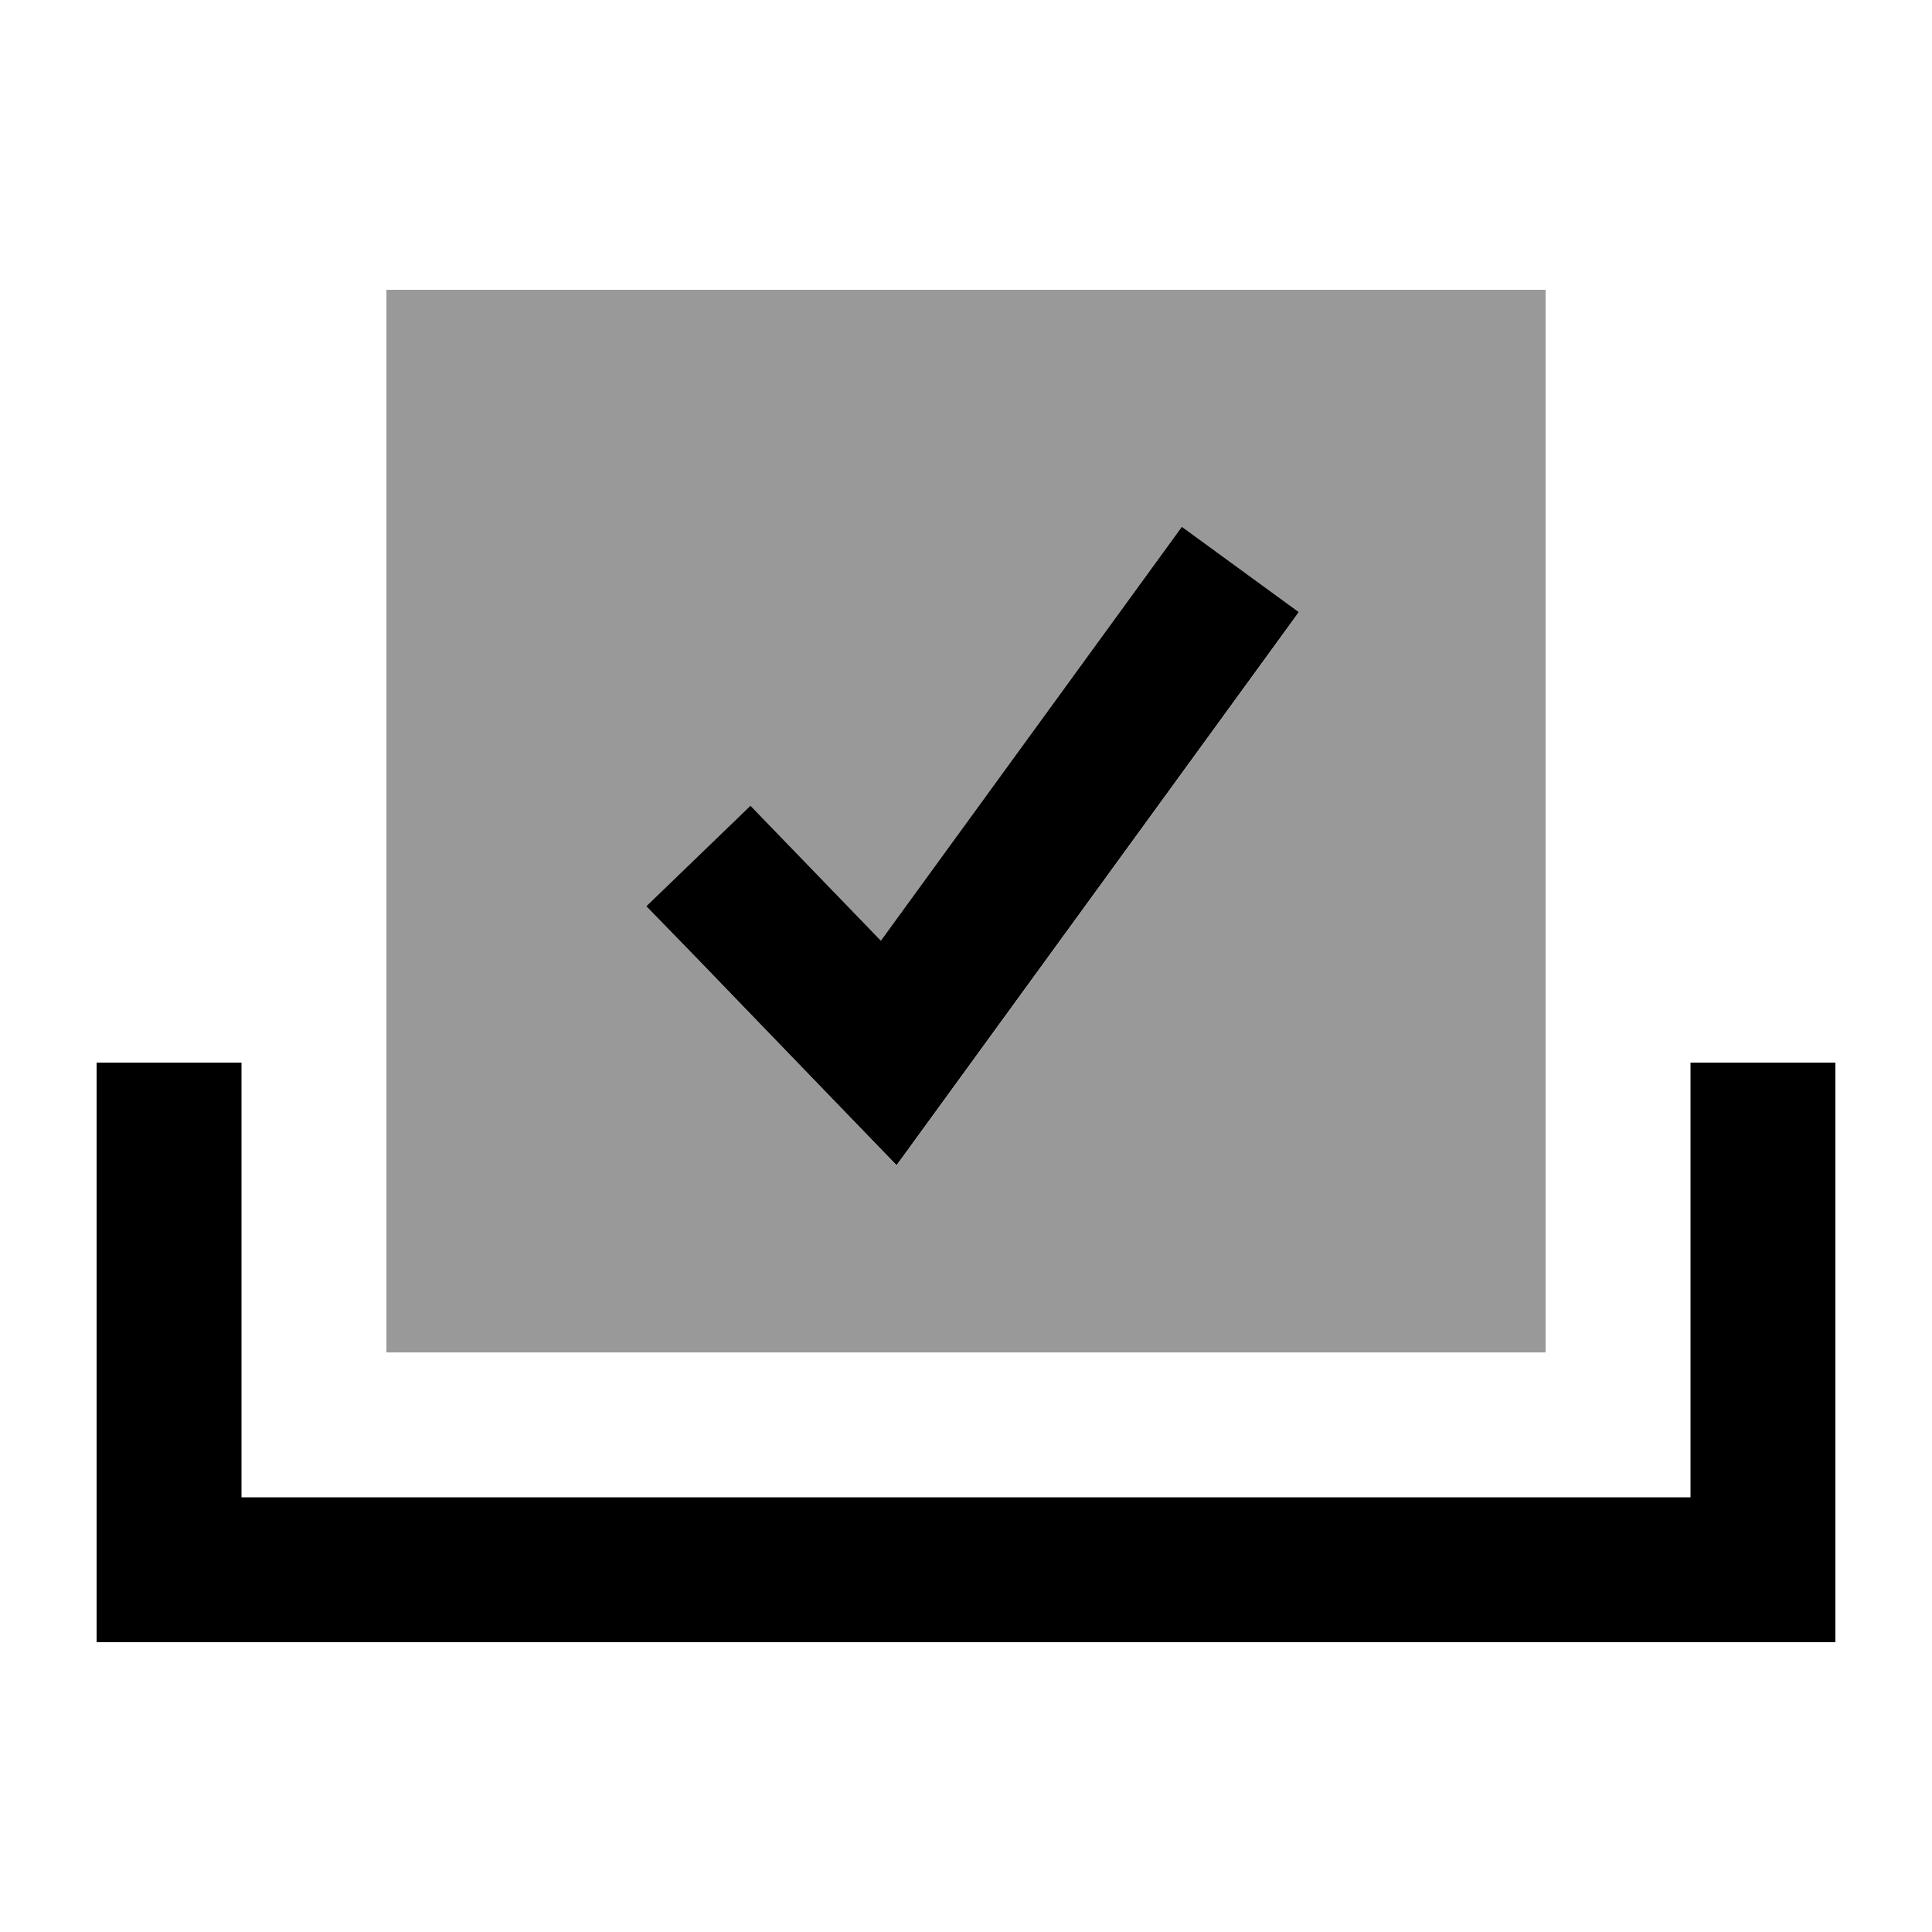
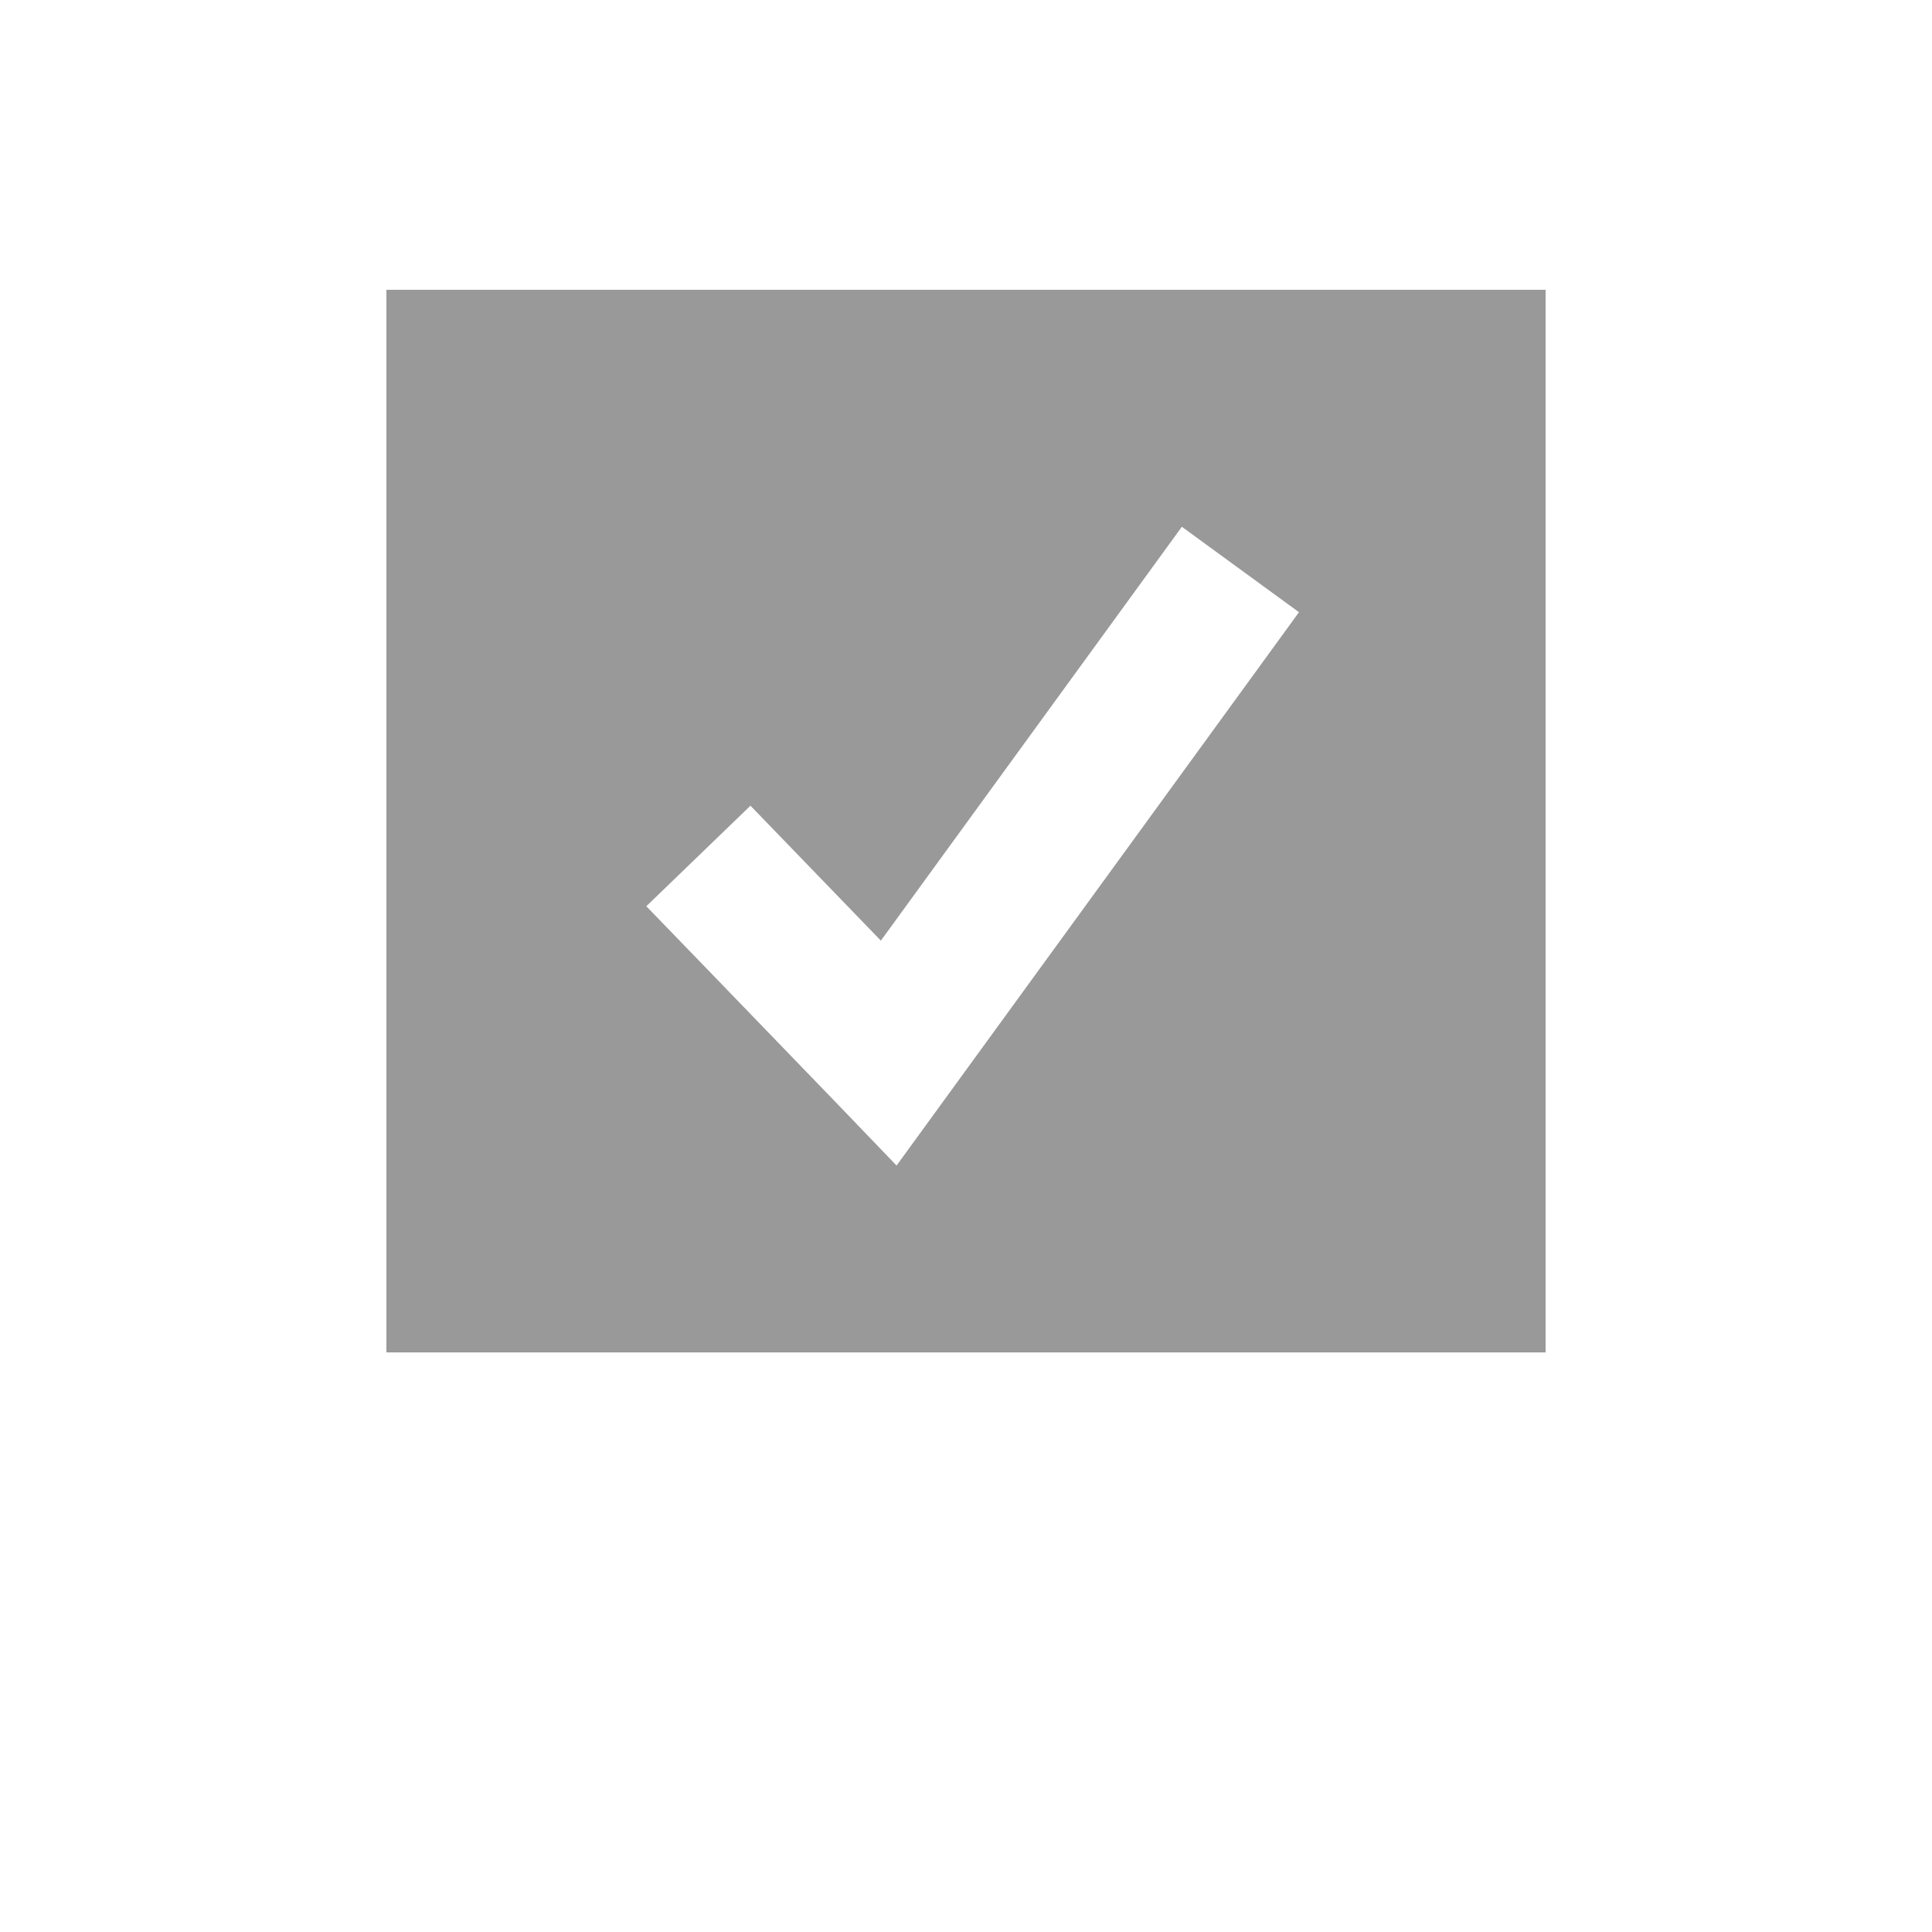
<svg xmlns="http://www.w3.org/2000/svg" viewBox="0 0 640 640">
  <path opacity=".4" fill="currentColor" d="M128 96L512 96L512 448L128 448L128 96zM214.1 300.2C220.3 306.6 241.3 328.3 277.2 365.5L297 386.1L313.8 363L416.2 222.2L430.3 202.8L391.5 174.5L377.4 193.9L291.8 311.6C272.5 291.6 258.1 276.7 248.6 266.9L214.1 300.2z" />
-   <path fill="currentColor" d="M80 496L560 496L560 352L608 352L608 544L32 544L32 352L80 352L80 496zM430.3 202.7L416.2 222.1L313.8 362.9L297 386C288.2 376.9 266.1 354 230.8 317.4L214.1 300.2L248.6 266.9C258.1 276.7 272.5 291.6 291.8 311.6L377.4 193.9L391.5 174.5L430.3 202.8z" />
</svg>